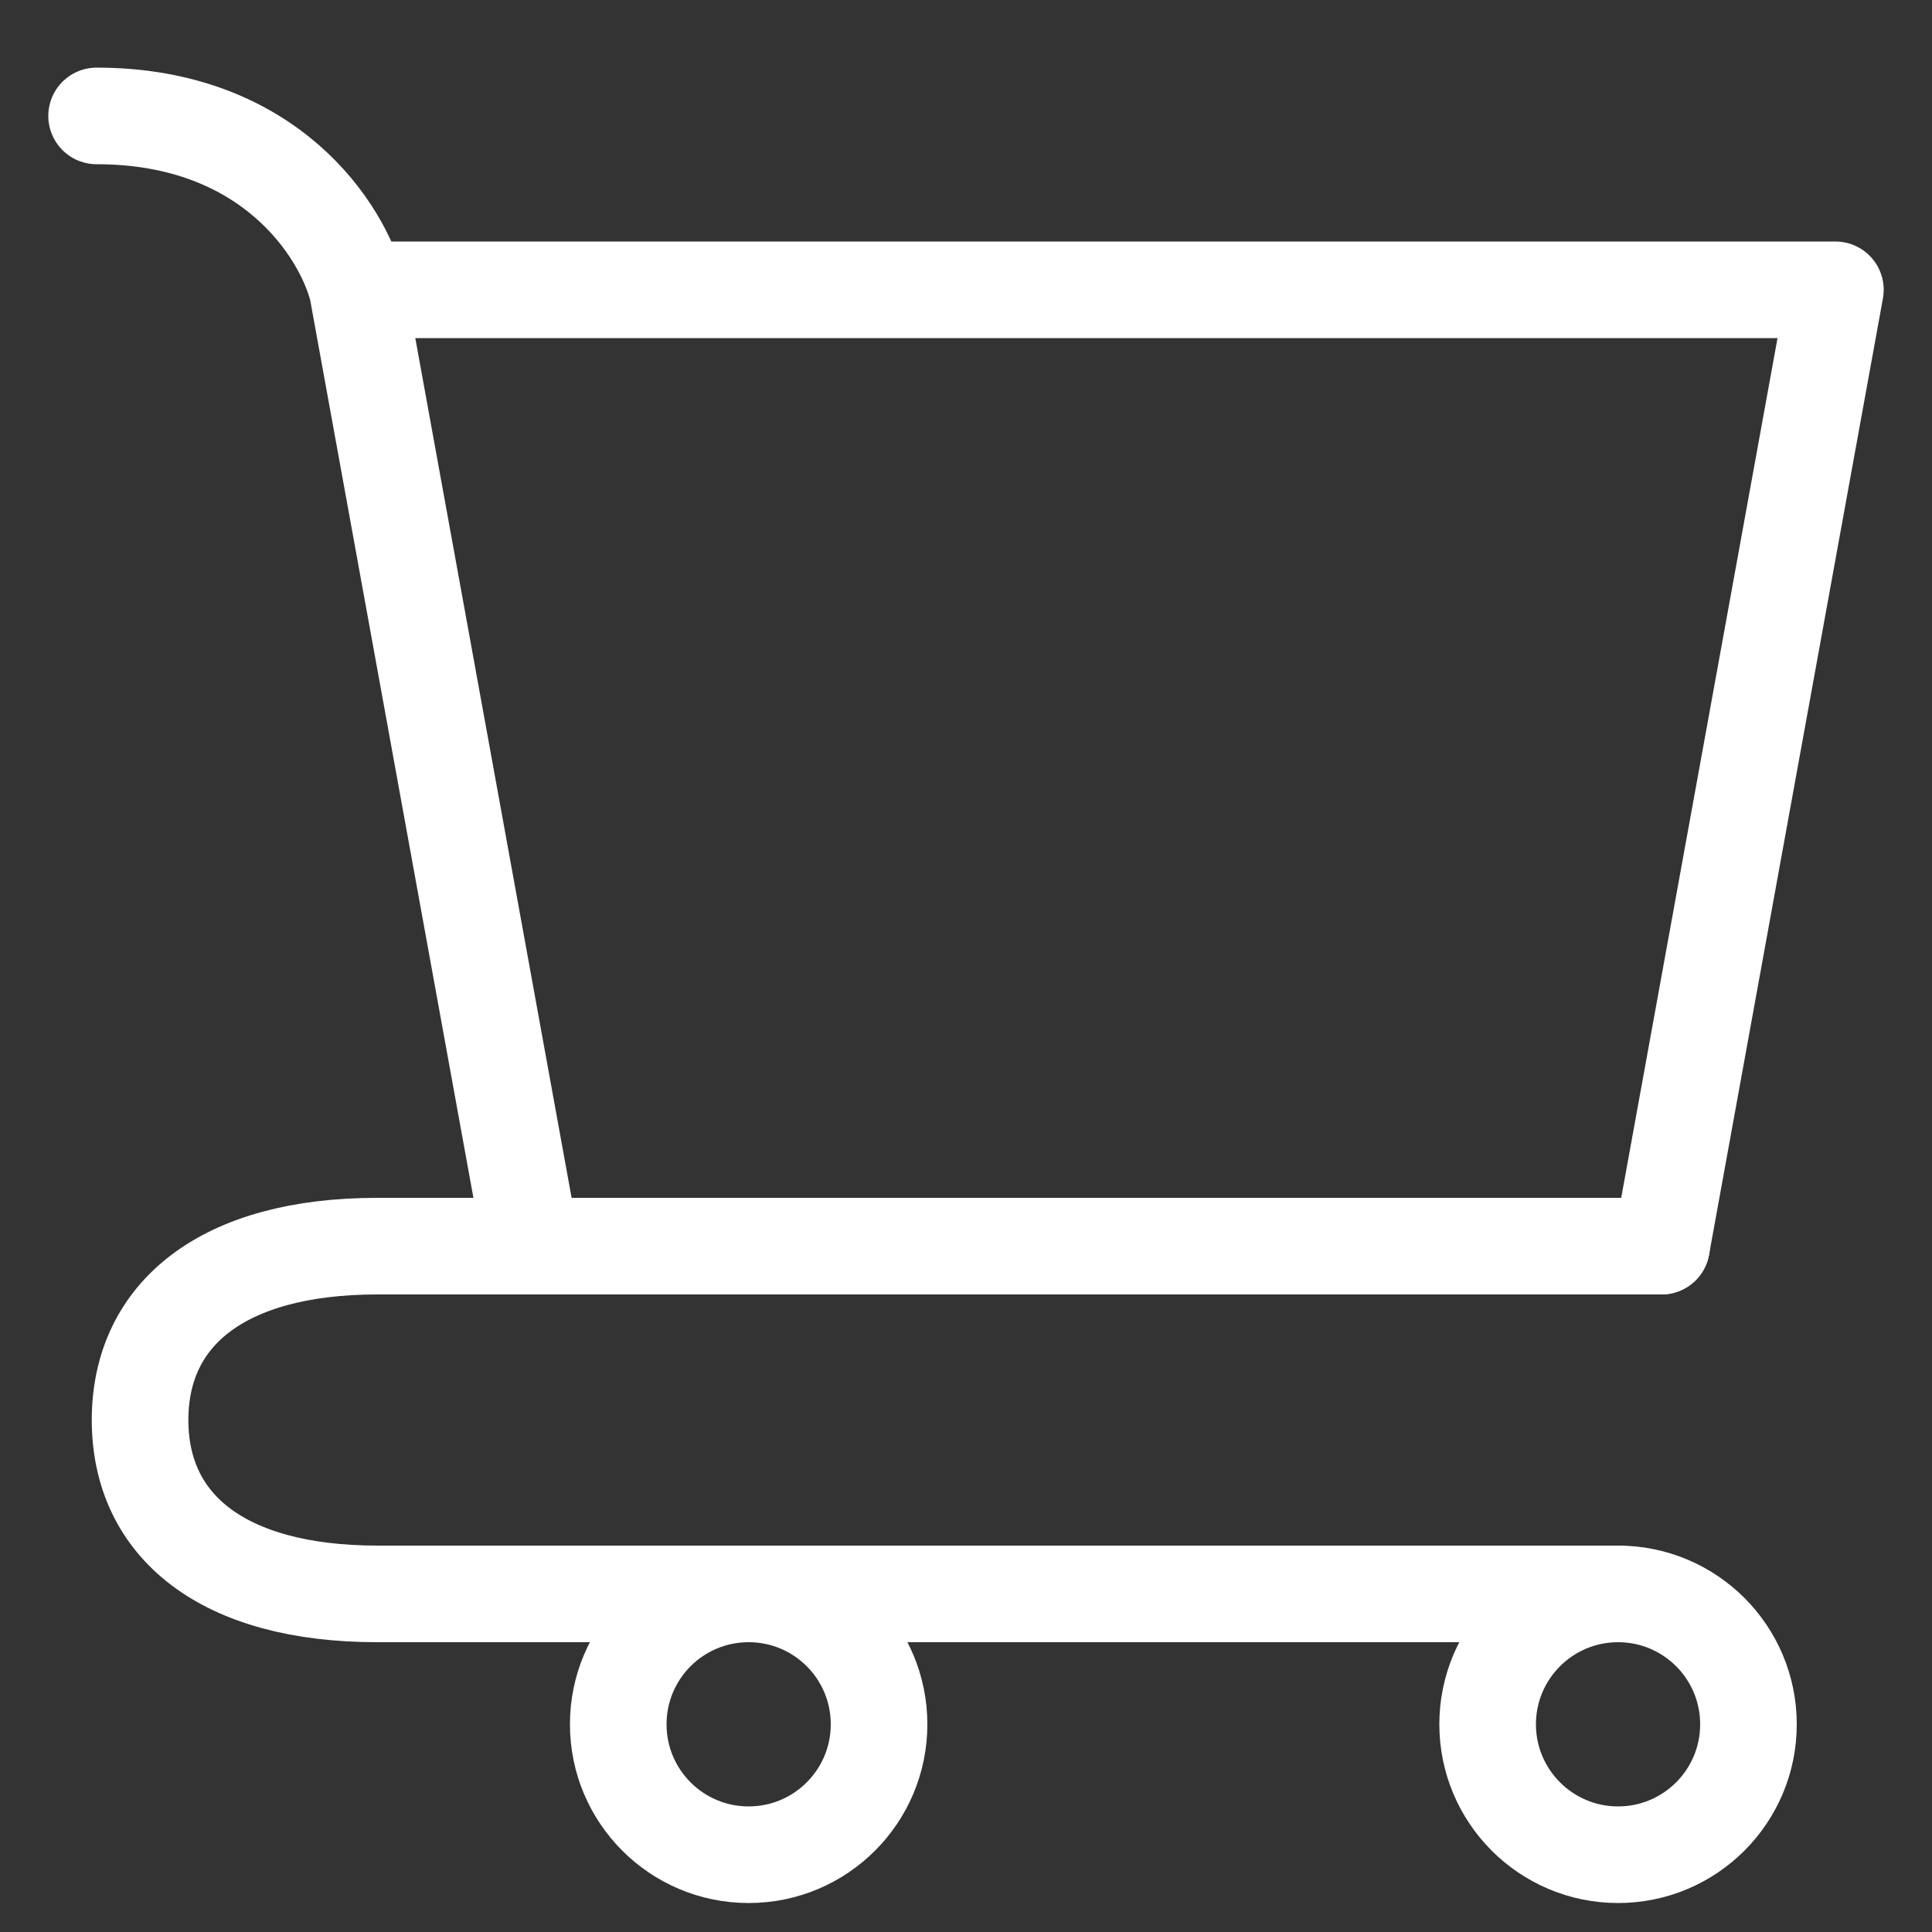
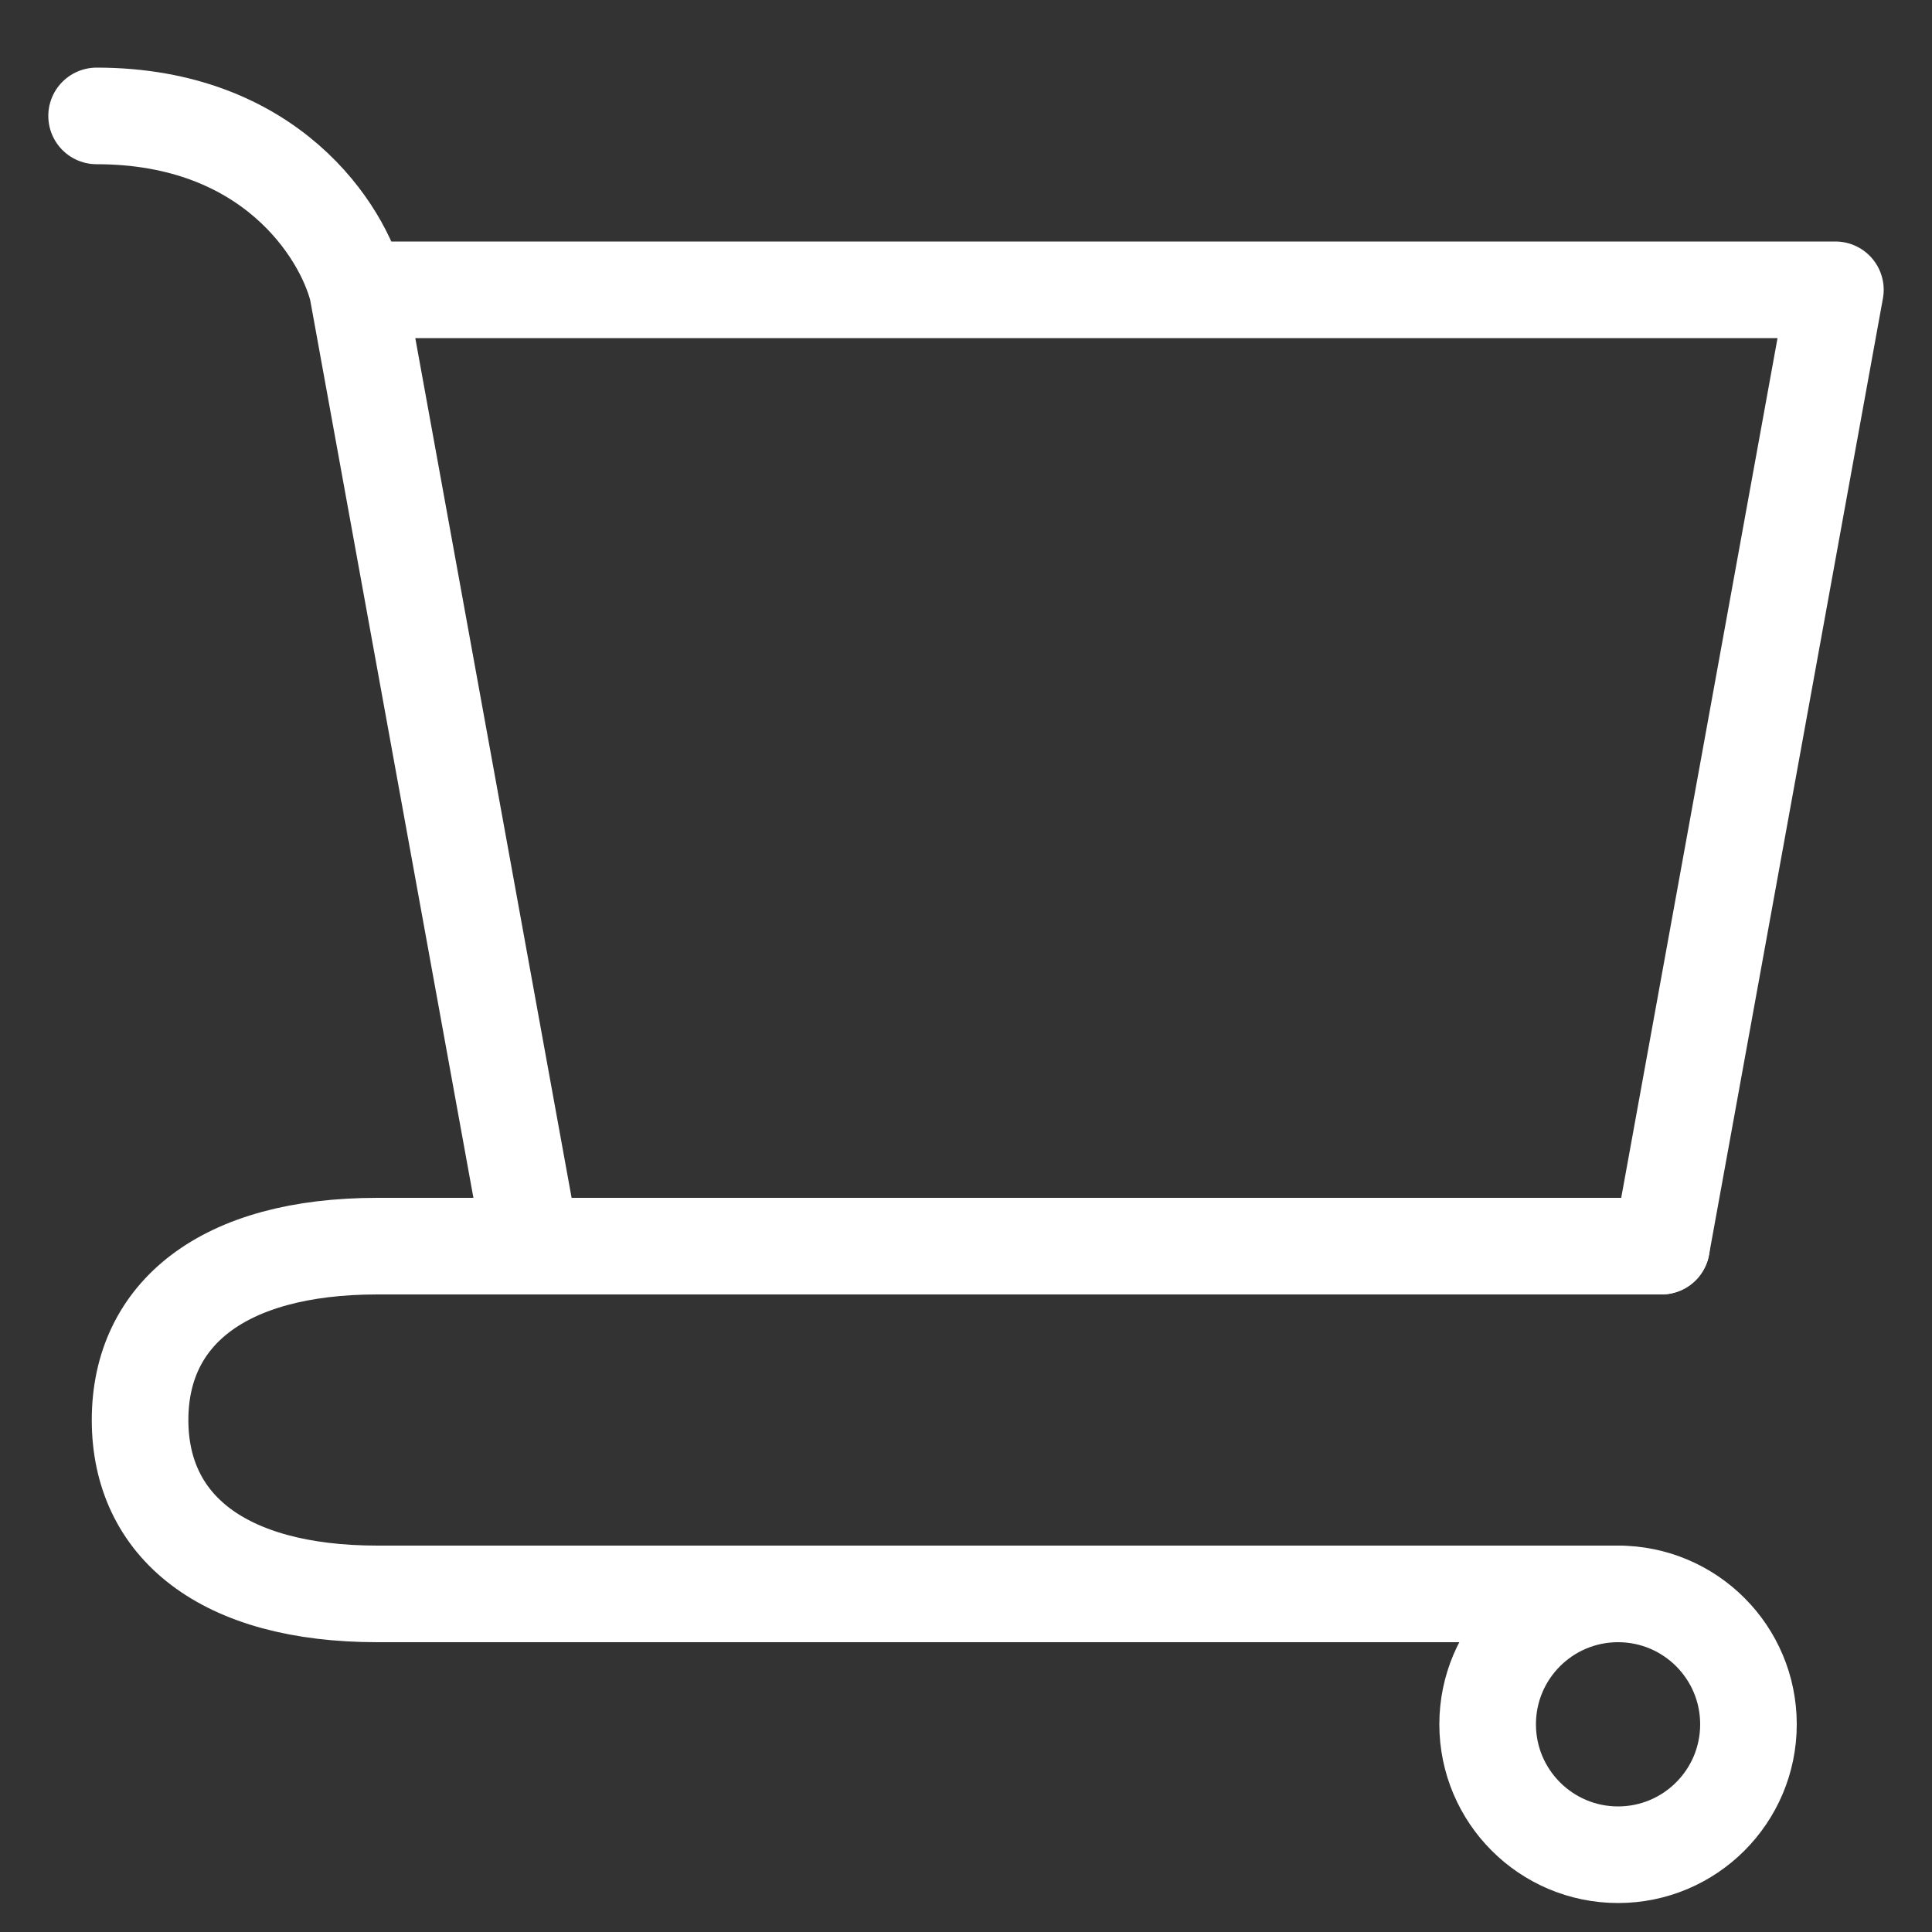
<svg xmlns="http://www.w3.org/2000/svg" width="20" height="20" viewBox="0 0 20 20" fill="none">
  <rect x="0" y="0" width="20" height="20" fill="#333333" stroke="none" />
  <path d="M16.75 19.2C17.496 19.2 18.1 18.595 18.1 17.85C18.1 17.104 17.496 16.5 16.75 16.5C16.005 16.5 15.4 17.104 15.4 17.85C15.4 18.595 16.005 19.2 16.75 19.2Z" stroke="white" stroke-linecap="round" stroke-linejoin="round" />
-   <path d="M7.75 19.2C8.496 19.2 9.1 18.595 9.1 17.85C9.1 17.104 8.496 16.5 7.75 16.5C7.004 16.5 6.4 17.104 6.4 17.85C6.4 18.595 7.004 19.2 7.75 19.2Z" stroke="white" stroke-linecap="round" stroke-linejoin="round" />
  <path d="M3.7 3H19L17.2 12.9H5.5L3.7 3ZM3.7 3C3.55 2.4 2.8 1.2 1 1.2" stroke="white" stroke-linecap="round" stroke-linejoin="round" />
  <path d="M17.2 12.9H5.5H3.908C2.302 12.9 1.45 13.603 1.45 14.7C1.45 15.797 2.302 16.5 3.908 16.5H16.75" stroke="white" stroke-linecap="round" stroke-linejoin="round" />
</svg>